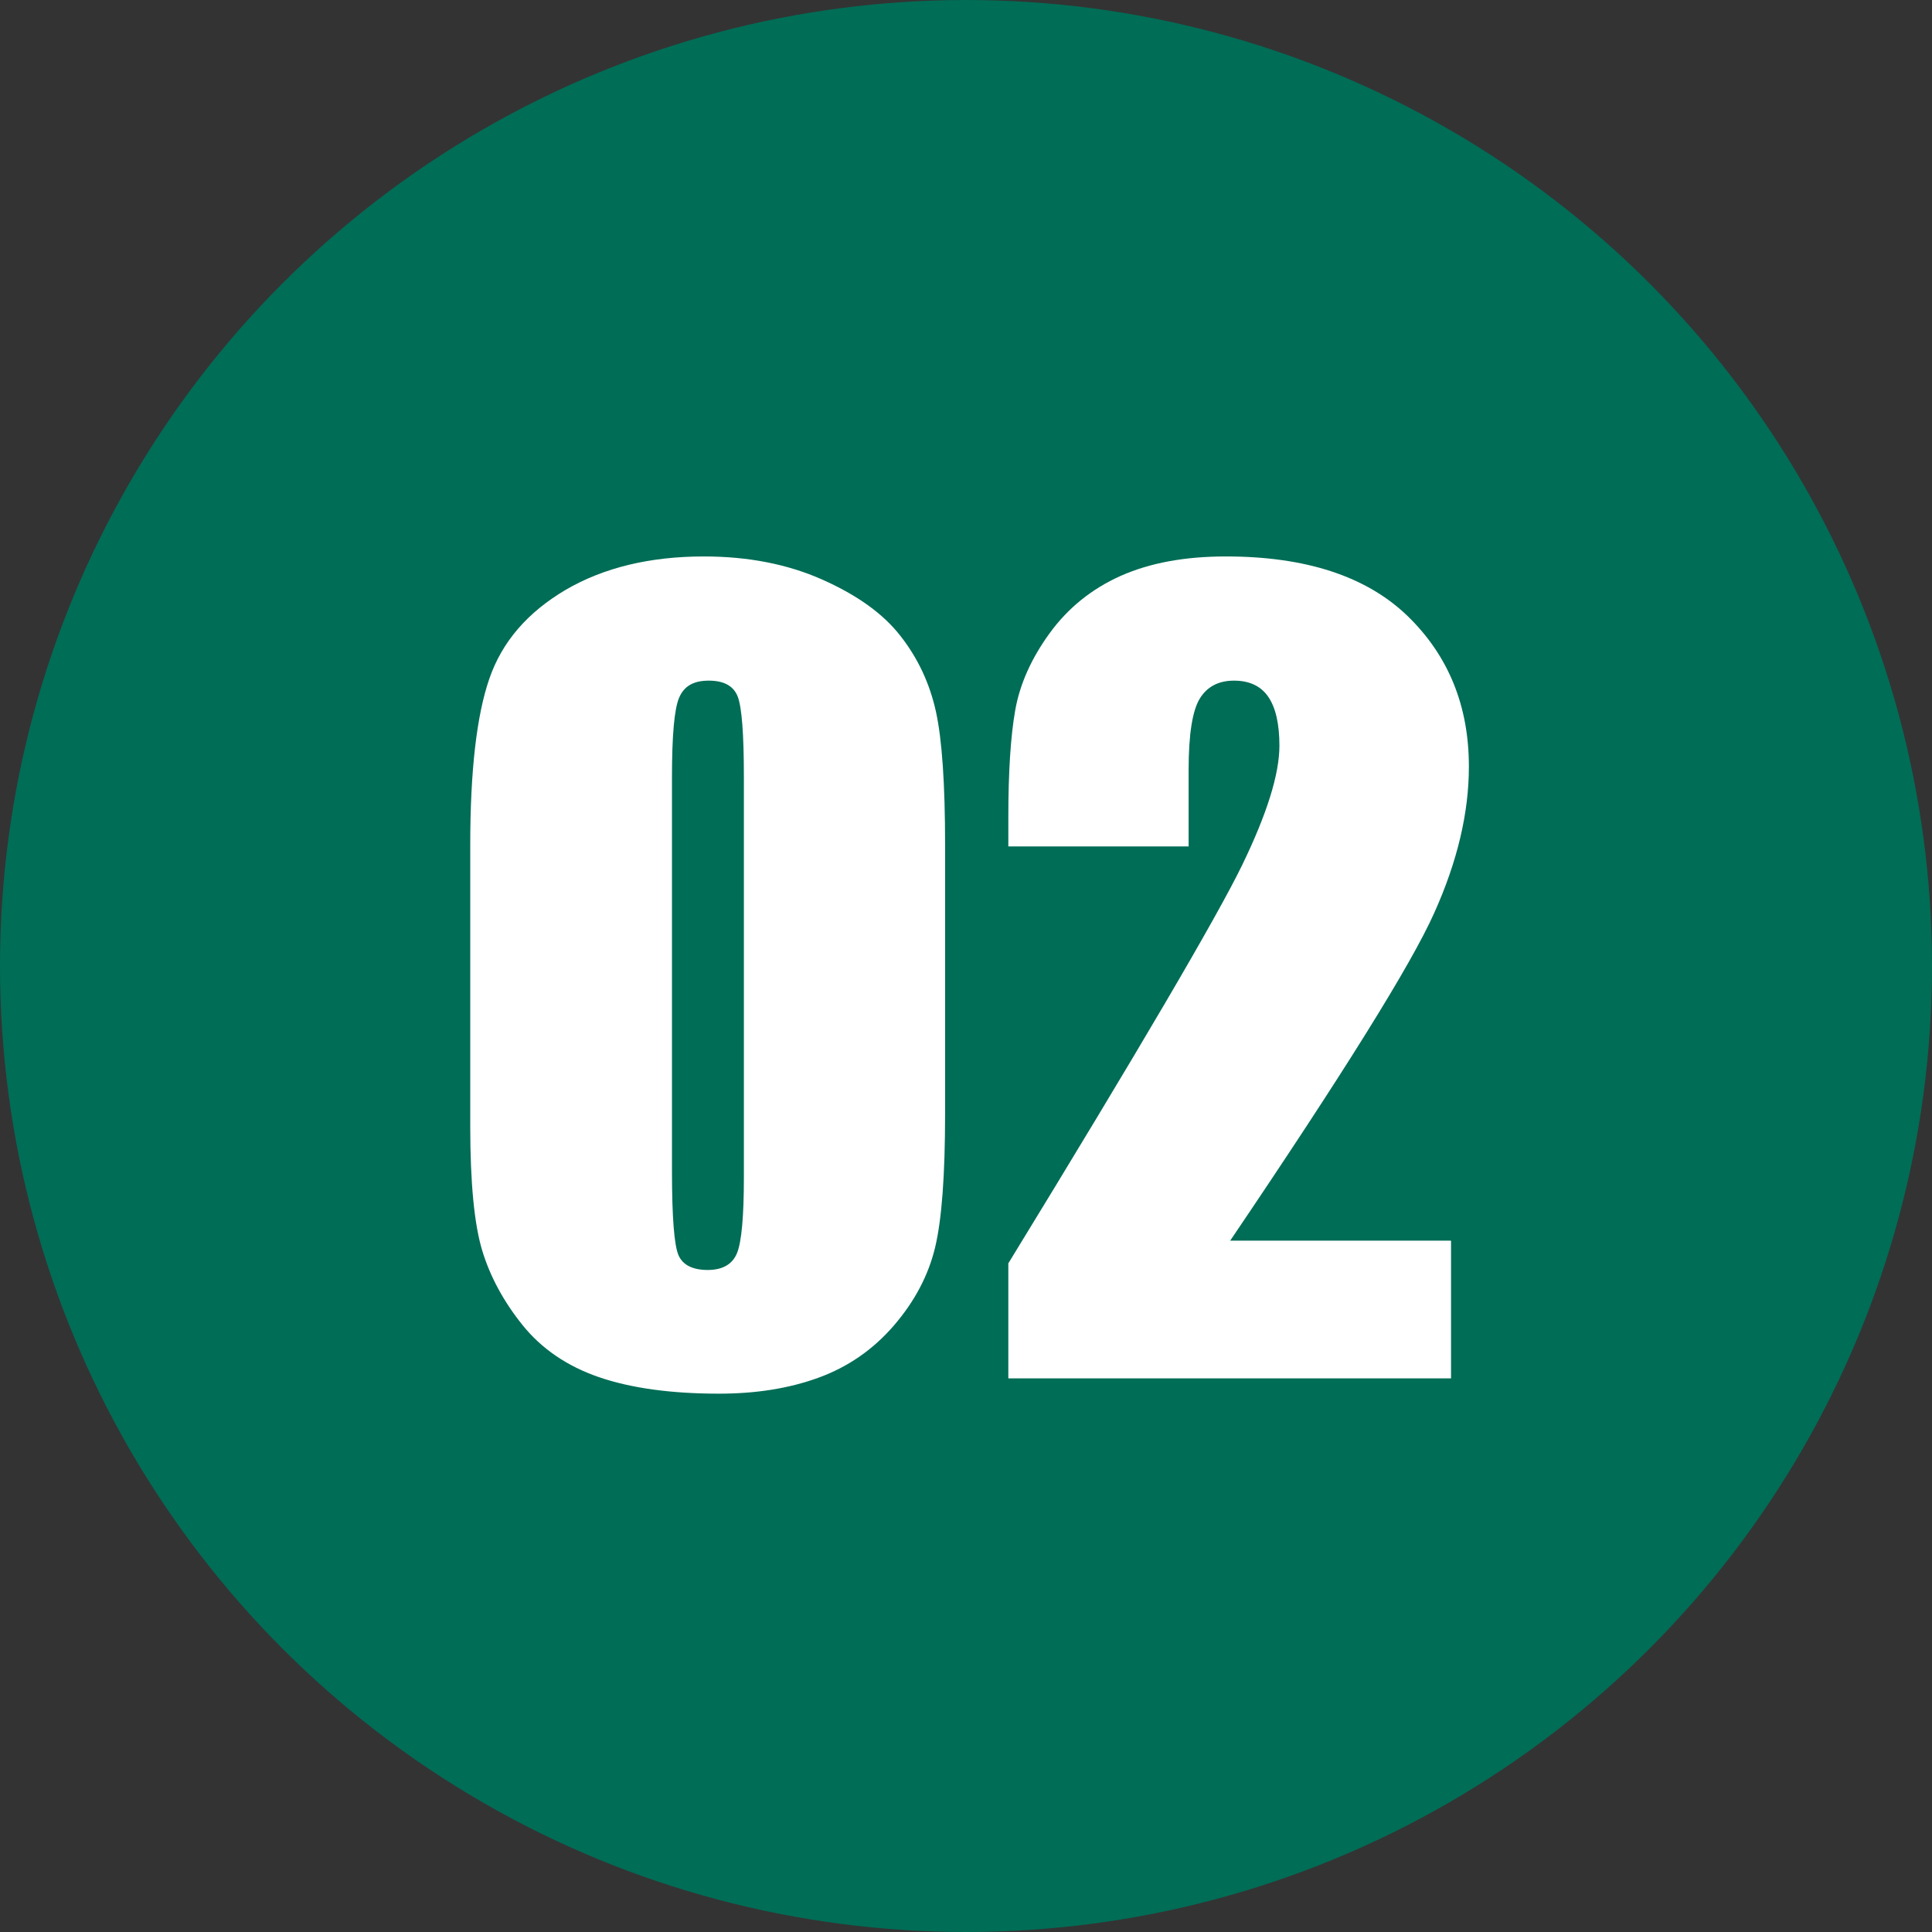
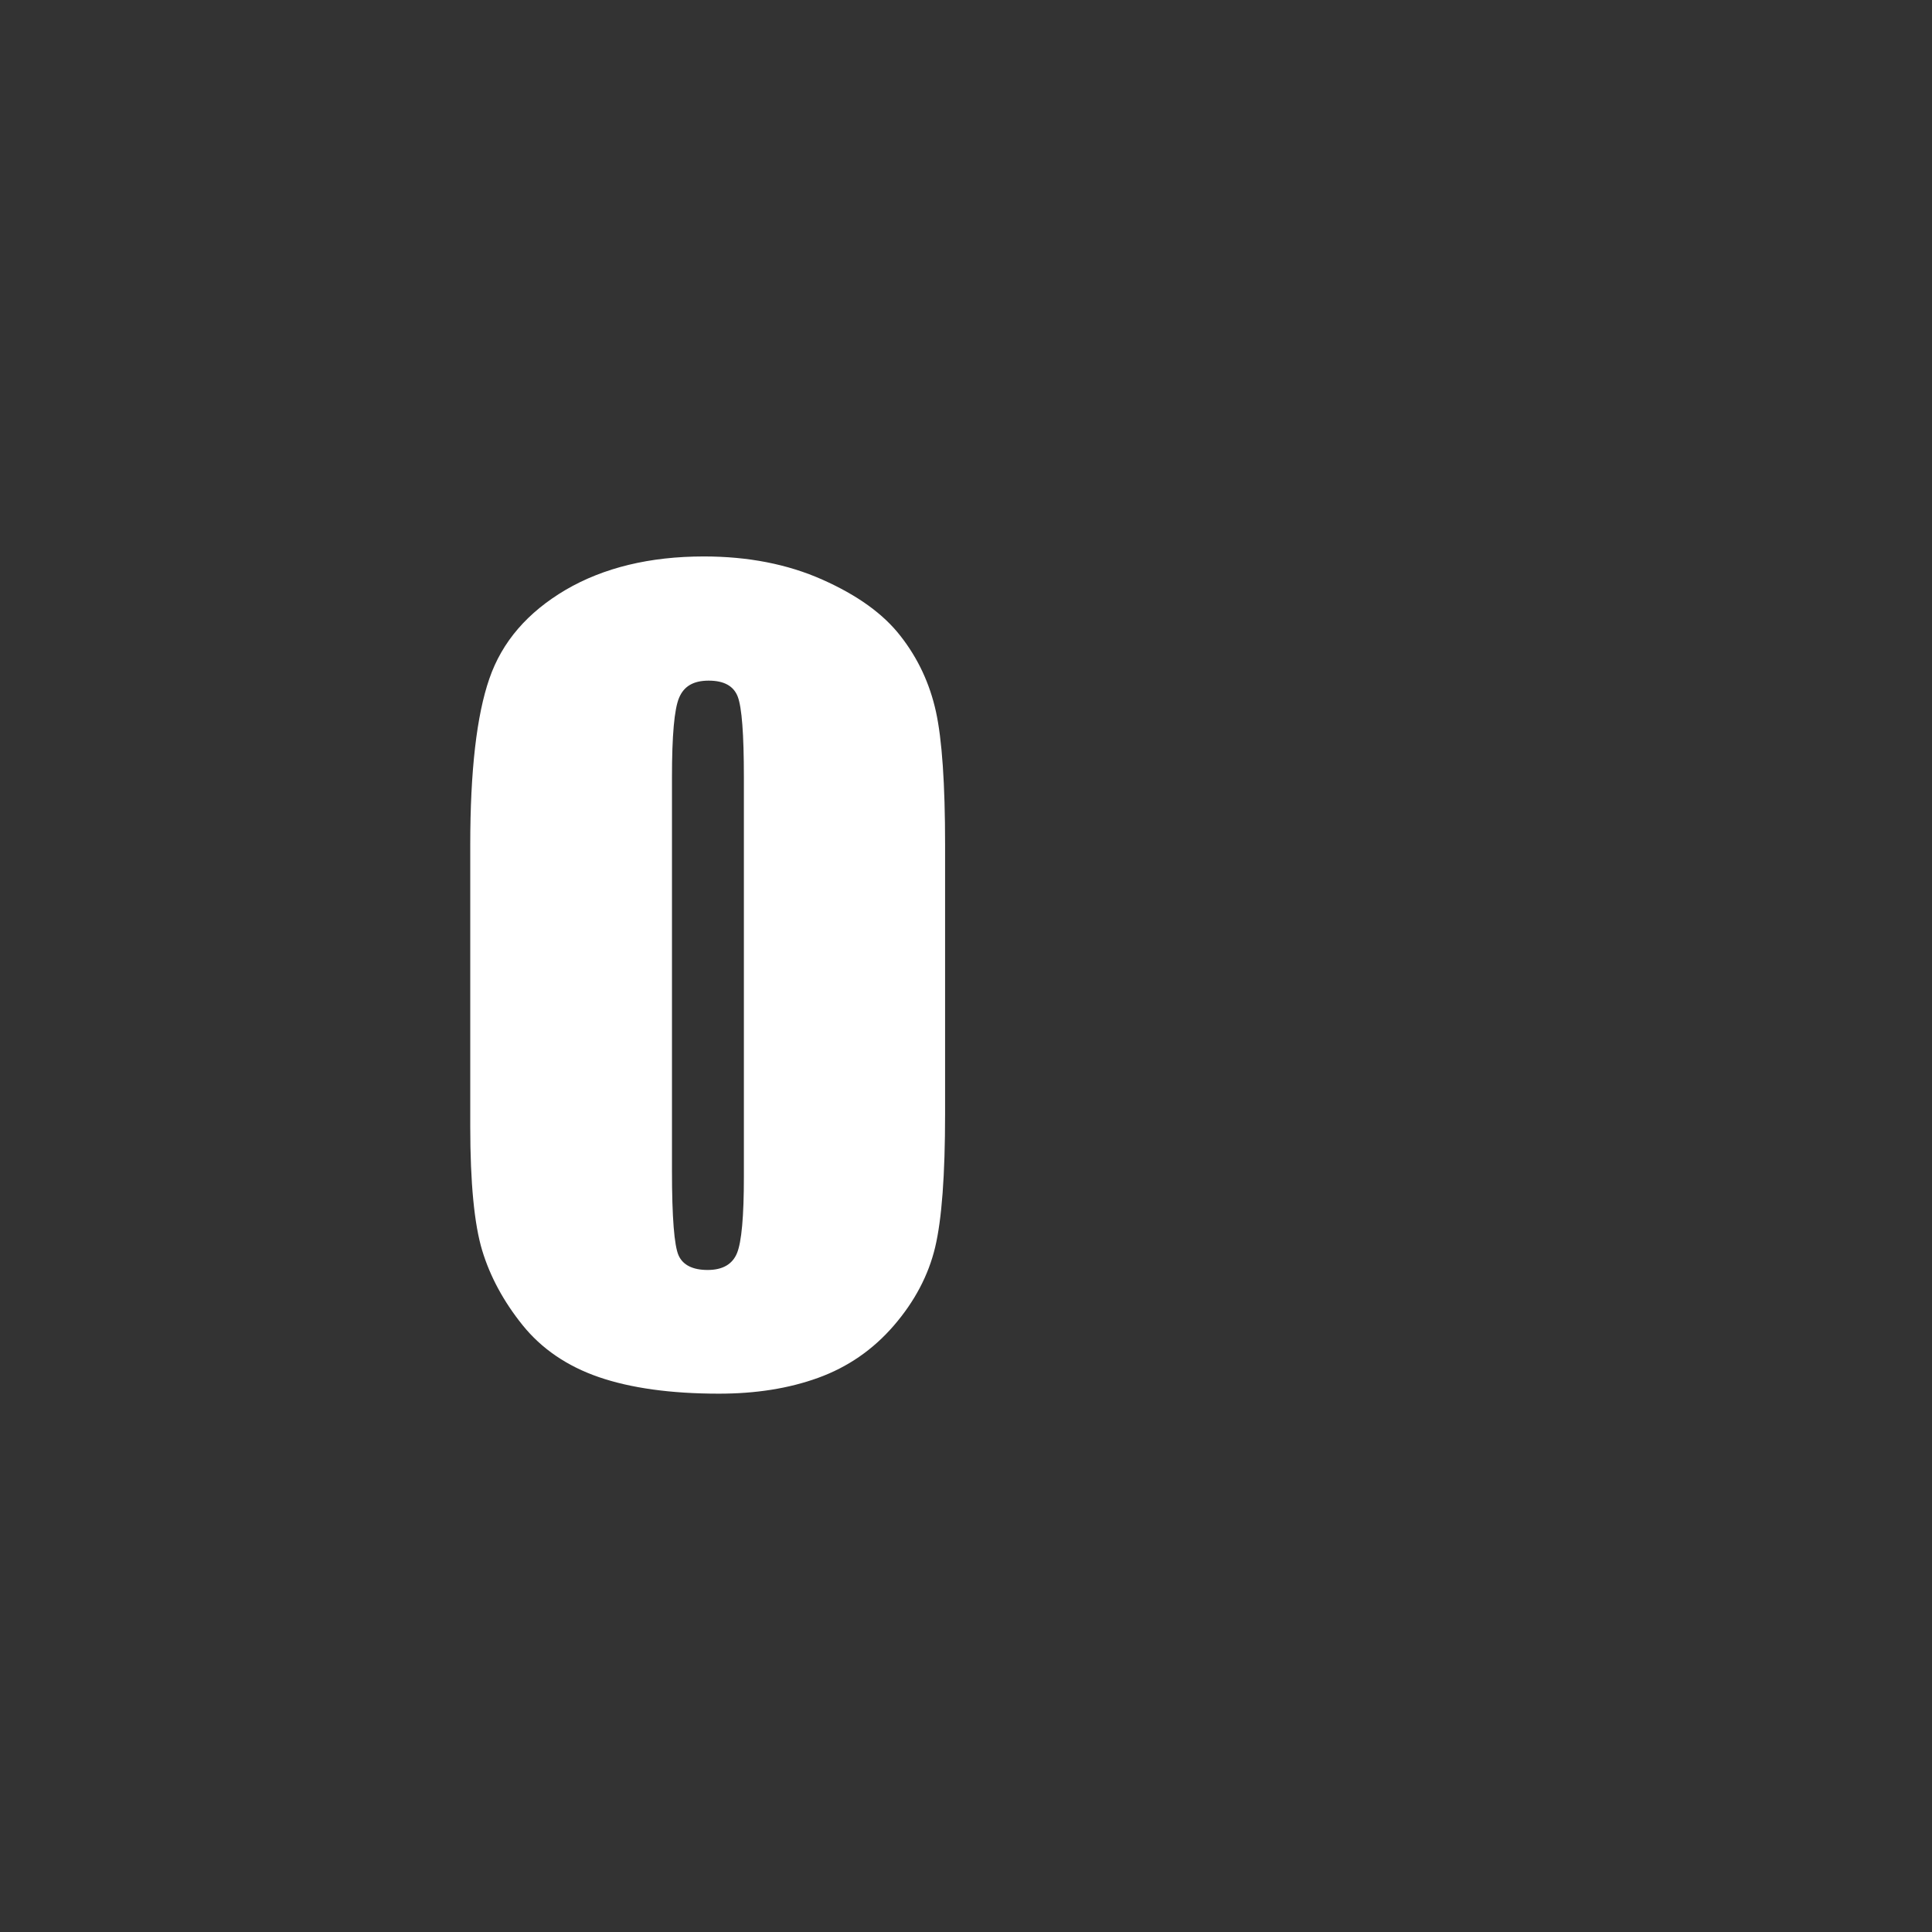
<svg xmlns="http://www.w3.org/2000/svg" id="_レイヤー_2" data-name="レイヤー_2" viewBox="0 0 75.76 75.76">
  <rect x="0" y="0" width="75.76" height="75.76" fill="#333333" stroke="none" />
  <defs>
    <style>
      .cls-1 {
        fill: #fff;
      }

      .cls-2 {
        fill: #006d56;
      }
    </style>
  </defs>
  <g id="_レイヤー_1-2" data-name="レイヤー_1">
    <g>
-       <circle class="cls-2" cx="37.88" cy="37.88" r="37.88" />
      <g>
        <path class="cls-1" d="M37.06,33.13v10.55c0,2.4-.13,4.14-.39,5.23-.26,1.09-.8,2.12-1.62,3.07s-1.81,1.63-2.97,2.05c-1.16.42-2.45.62-3.89.62-1.89,0-3.46-.22-4.71-.65s-2.25-1.12-2.99-2.04-1.27-1.9-1.58-2.92-.47-2.65-.47-4.87v-11.04c0-2.9.25-5.08.75-6.52.5-1.45,1.5-2.6,2.99-3.48,1.49-.87,3.3-1.31,5.42-1.31,1.73,0,3.28.3,4.65.91s2.39,1.34,3.07,2.22c.68.87,1.14,1.86,1.38,2.95.24,1.09.36,2.84.36,5.23ZM29.17,30.47c0-1.68-.08-2.73-.24-3.15-.16-.42-.54-.63-1.14-.63s-.97.22-1.16.67c-.19.45-.28,1.49-.28,3.12v15.43c0,1.84.09,2.94.26,3.32s.56.57,1.14.57.97-.22,1.15-.66c.18-.44.27-1.44.27-2.99v-15.66Z" />
-         <path class="cls-1" d="M56.9,48.66v5.39h-17.36v-4.51c5.15-8.41,8.2-13.62,9.17-15.62.97-2,1.46-3.56,1.46-4.68,0-.86-.15-1.5-.44-1.92-.29-.42-.74-.63-1.34-.63s-1.05.23-1.34.7-.44,1.4-.44,2.79v3.01h-7.07v-1.15c0-1.77.09-3.17.27-4.19.18-1.02.63-2.03,1.35-3.02.72-.99,1.65-1.74,2.79-2.25,1.15-.51,2.52-.76,4.12-.76,3.14,0,5.51.78,7.12,2.33,1.61,1.56,2.41,3.53,2.41,5.91,0,1.81-.45,3.72-1.36,5.74-.9,2.02-3.57,6.3-8,12.85h8.65Z" />
      </g>
    </g>
  </g>
</svg>